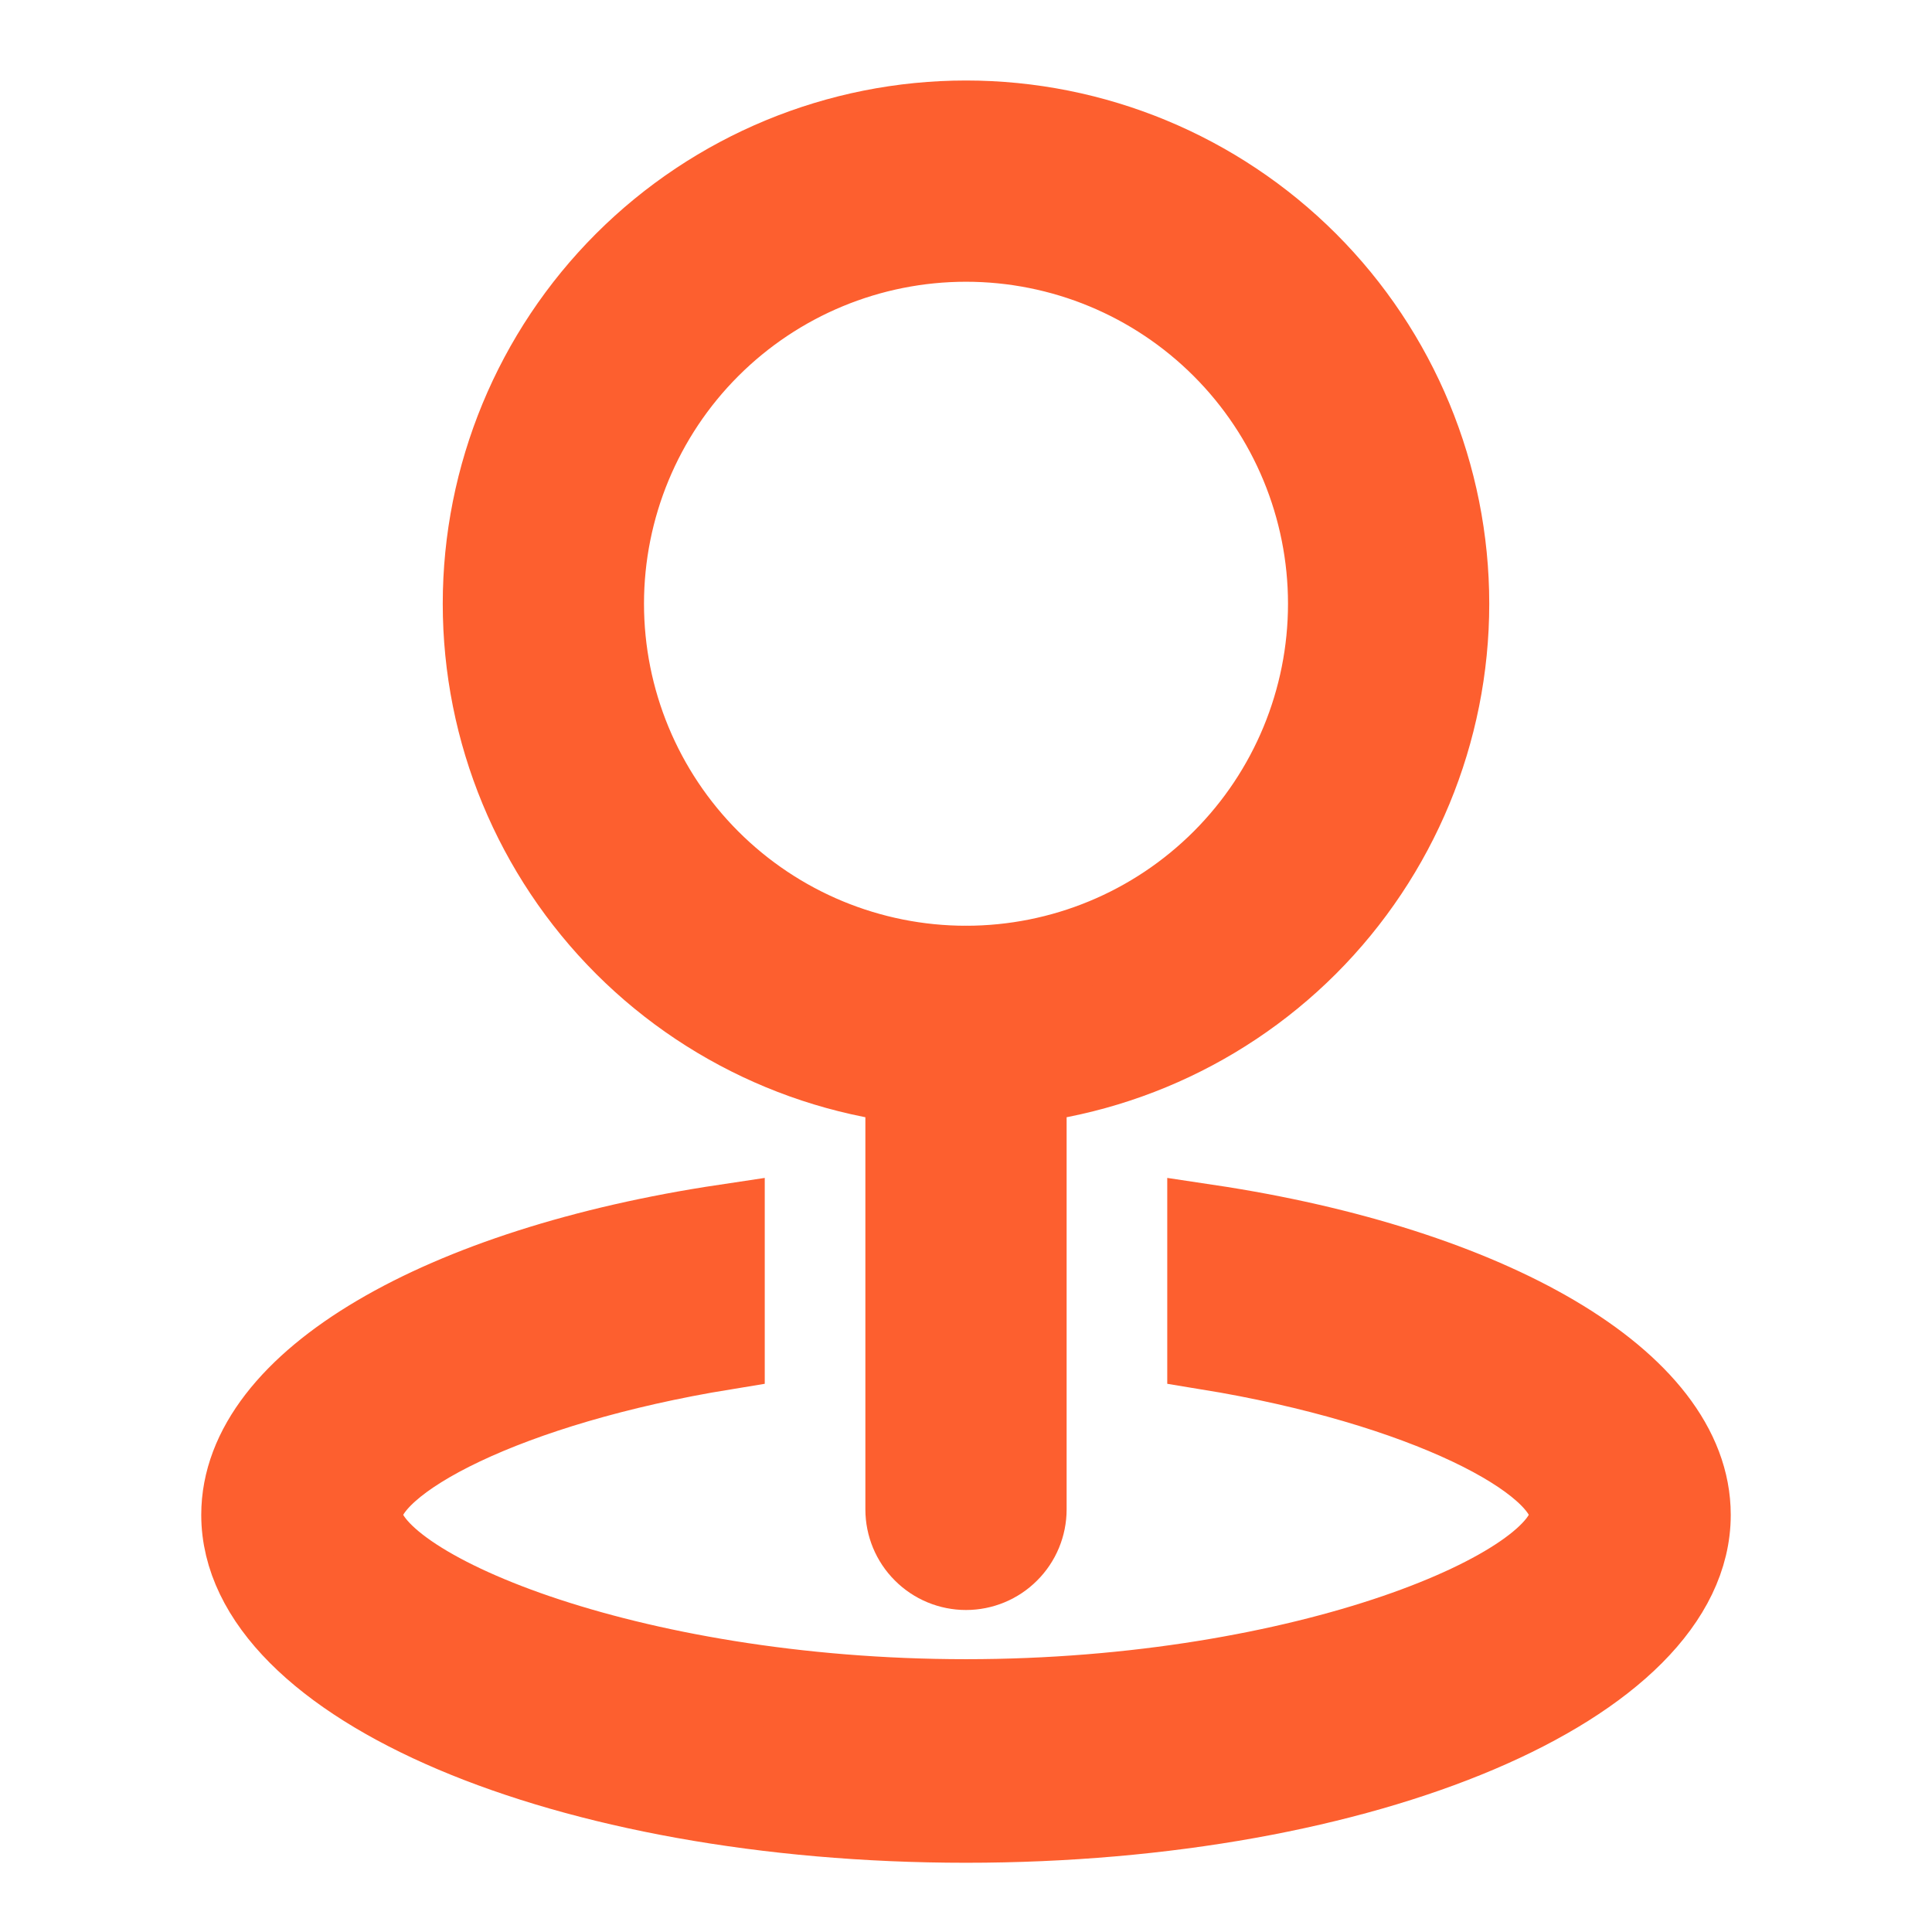
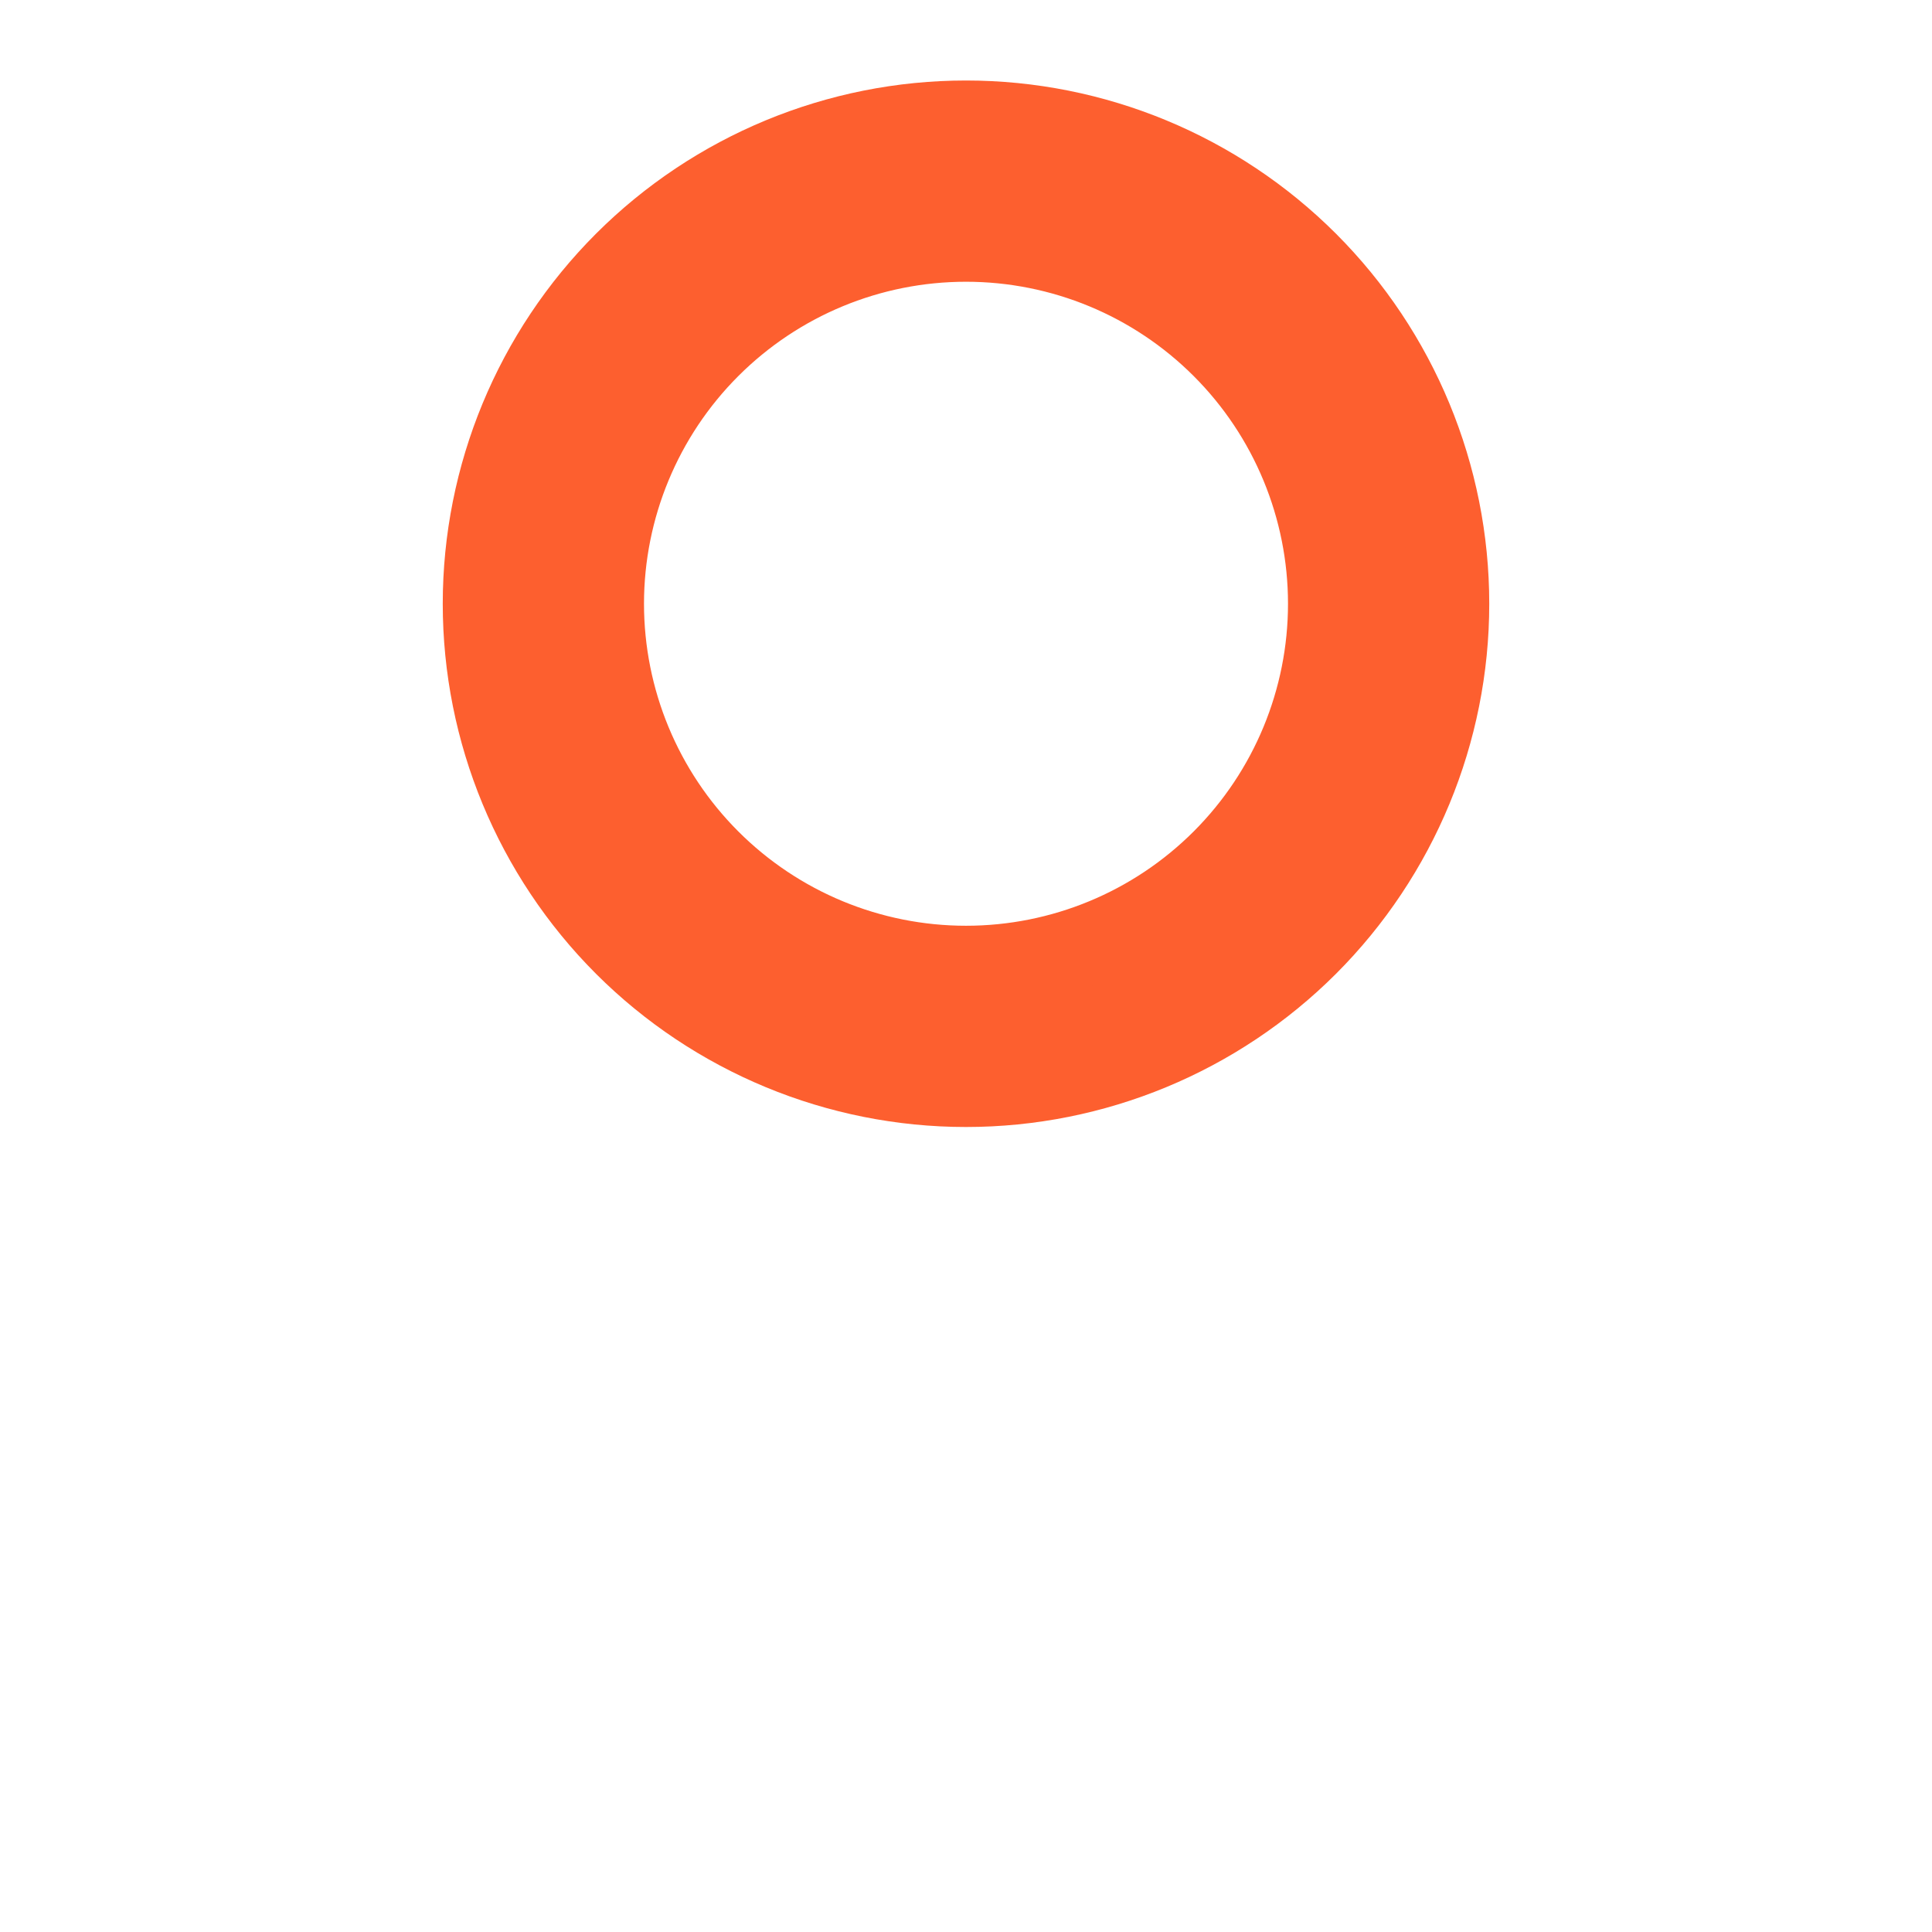
<svg xmlns="http://www.w3.org/2000/svg" width="24" height="24" viewBox="0 0 24 24" fill="none">
  <path d="M12 12C13.194 12 14.338 11.526 15.182 10.682C16.026 9.838 16.5 8.693 16.5 7.5C16.5 6.307 16.026 5.162 15.182 4.318C14.338 3.474 13.194 3 12 3C10.806 3 9.662 3.474 8.818 4.318C7.974 5.162 7.5 6.307 7.5 7.5C7.5 8.693 7.974 9.838 8.818 10.682C9.662 11.526 10.806 12 12 12ZM12 13.5C10.409 13.5 8.883 12.868 7.757 11.743C6.632 10.617 6 9.091 6 7.5C6 5.909 6.632 4.383 7.757 3.257C8.883 2.132 10.409 1.5 12 1.5C13.591 1.5 15.117 2.132 16.243 3.257C17.368 4.383 18 5.909 18 7.5C18 9.091 17.368 10.617 16.243 11.743C15.117 12.868 13.591 13.5 12 13.5Z" fill="#FD5F2F" stroke="#FD5F2F" />
-   <path d="M12 12C12.199 12 12.39 12.079 12.53 12.22C12.671 12.36 12.75 12.551 12.75 12.75V18.75C12.75 18.949 12.671 19.14 12.53 19.28C12.39 19.421 12.199 19.5 12 19.5C11.801 19.5 11.61 19.421 11.47 19.28C11.329 19.14 11.25 18.949 11.25 18.75V12.75C11.25 12.551 11.329 12.36 11.47 12.22C11.61 12.079 11.801 12 12 12Z" fill="#FD5F2F" stroke="#FD5F2F" />
-   <path d="M9 15.213V16.765C6.322 17.202 4.5 18.147 4.5 18.818C4.5 19.718 7.779 21.111 12 21.111C16.221 21.111 19.5 19.718 19.5 18.818C19.5 18.145 17.677 17.202 15 16.765V15.213C18.495 15.737 21 17.154 21 18.818C21 20.927 16.971 22.64 12 22.64C7.029 22.64 3 20.927 3 18.818C3 17.153 5.505 15.737 9 15.213Z" fill="#FD5F2F" stroke="#FD5F2F" />
</svg>